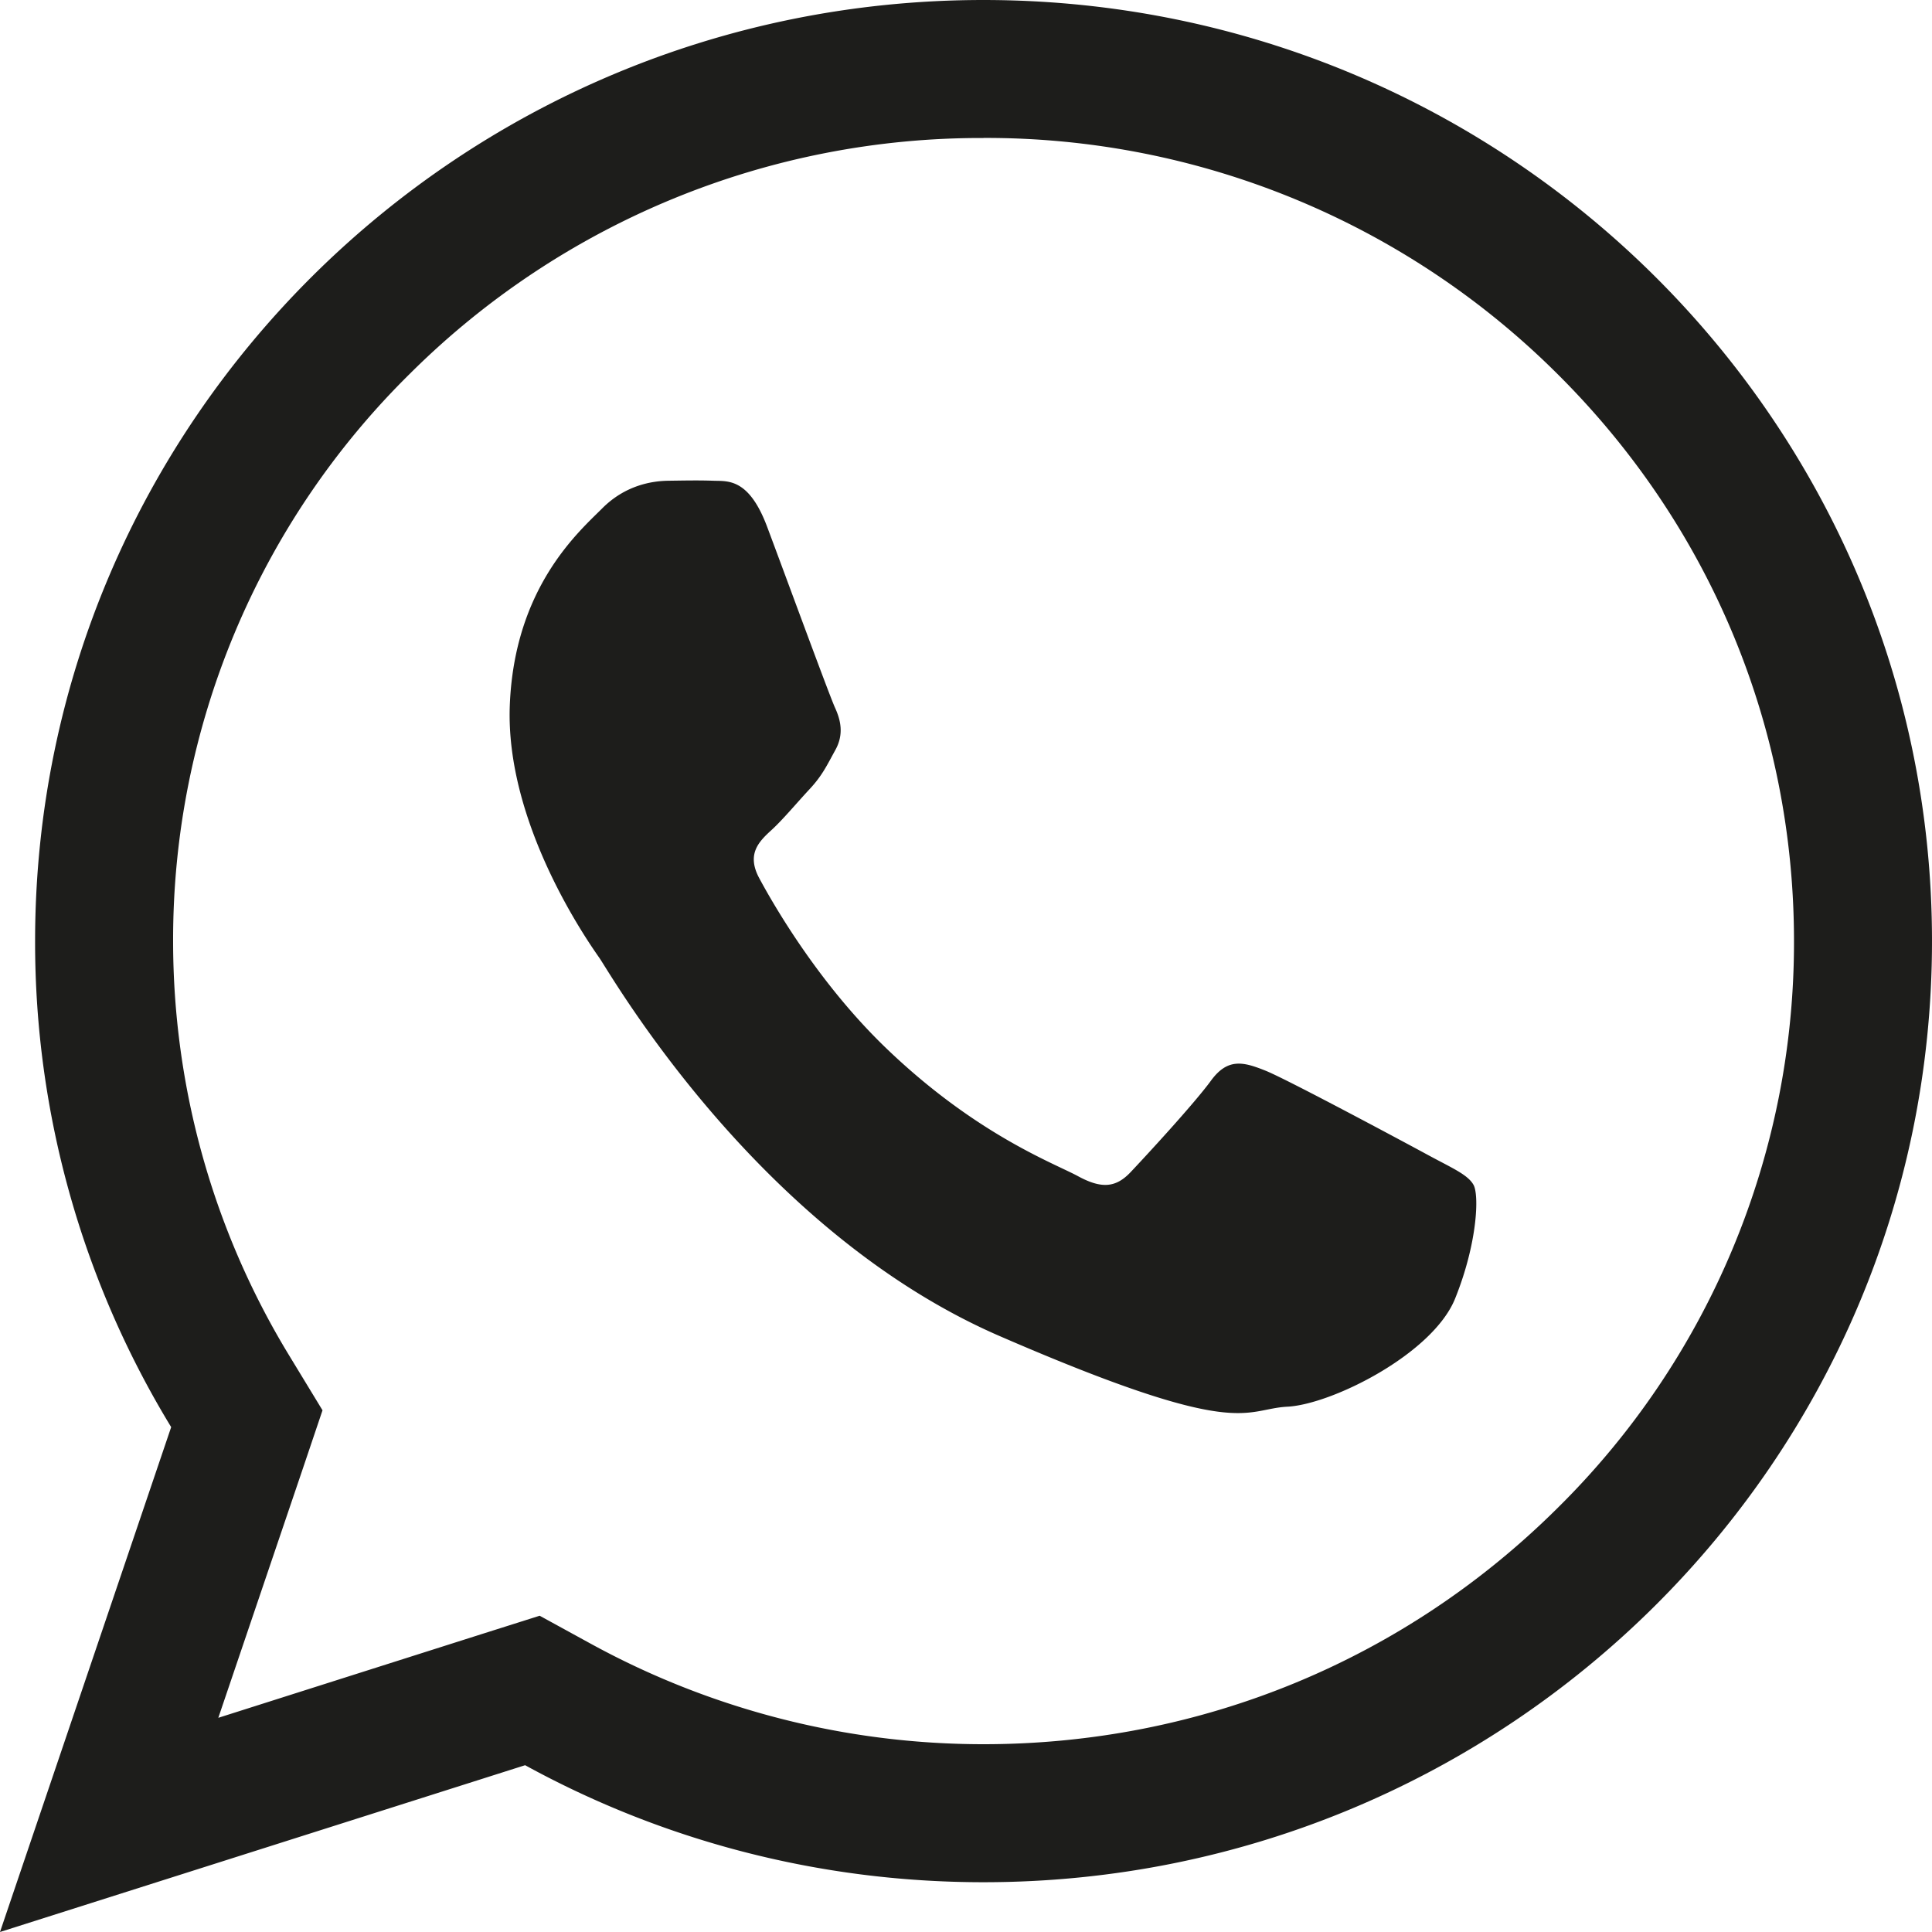
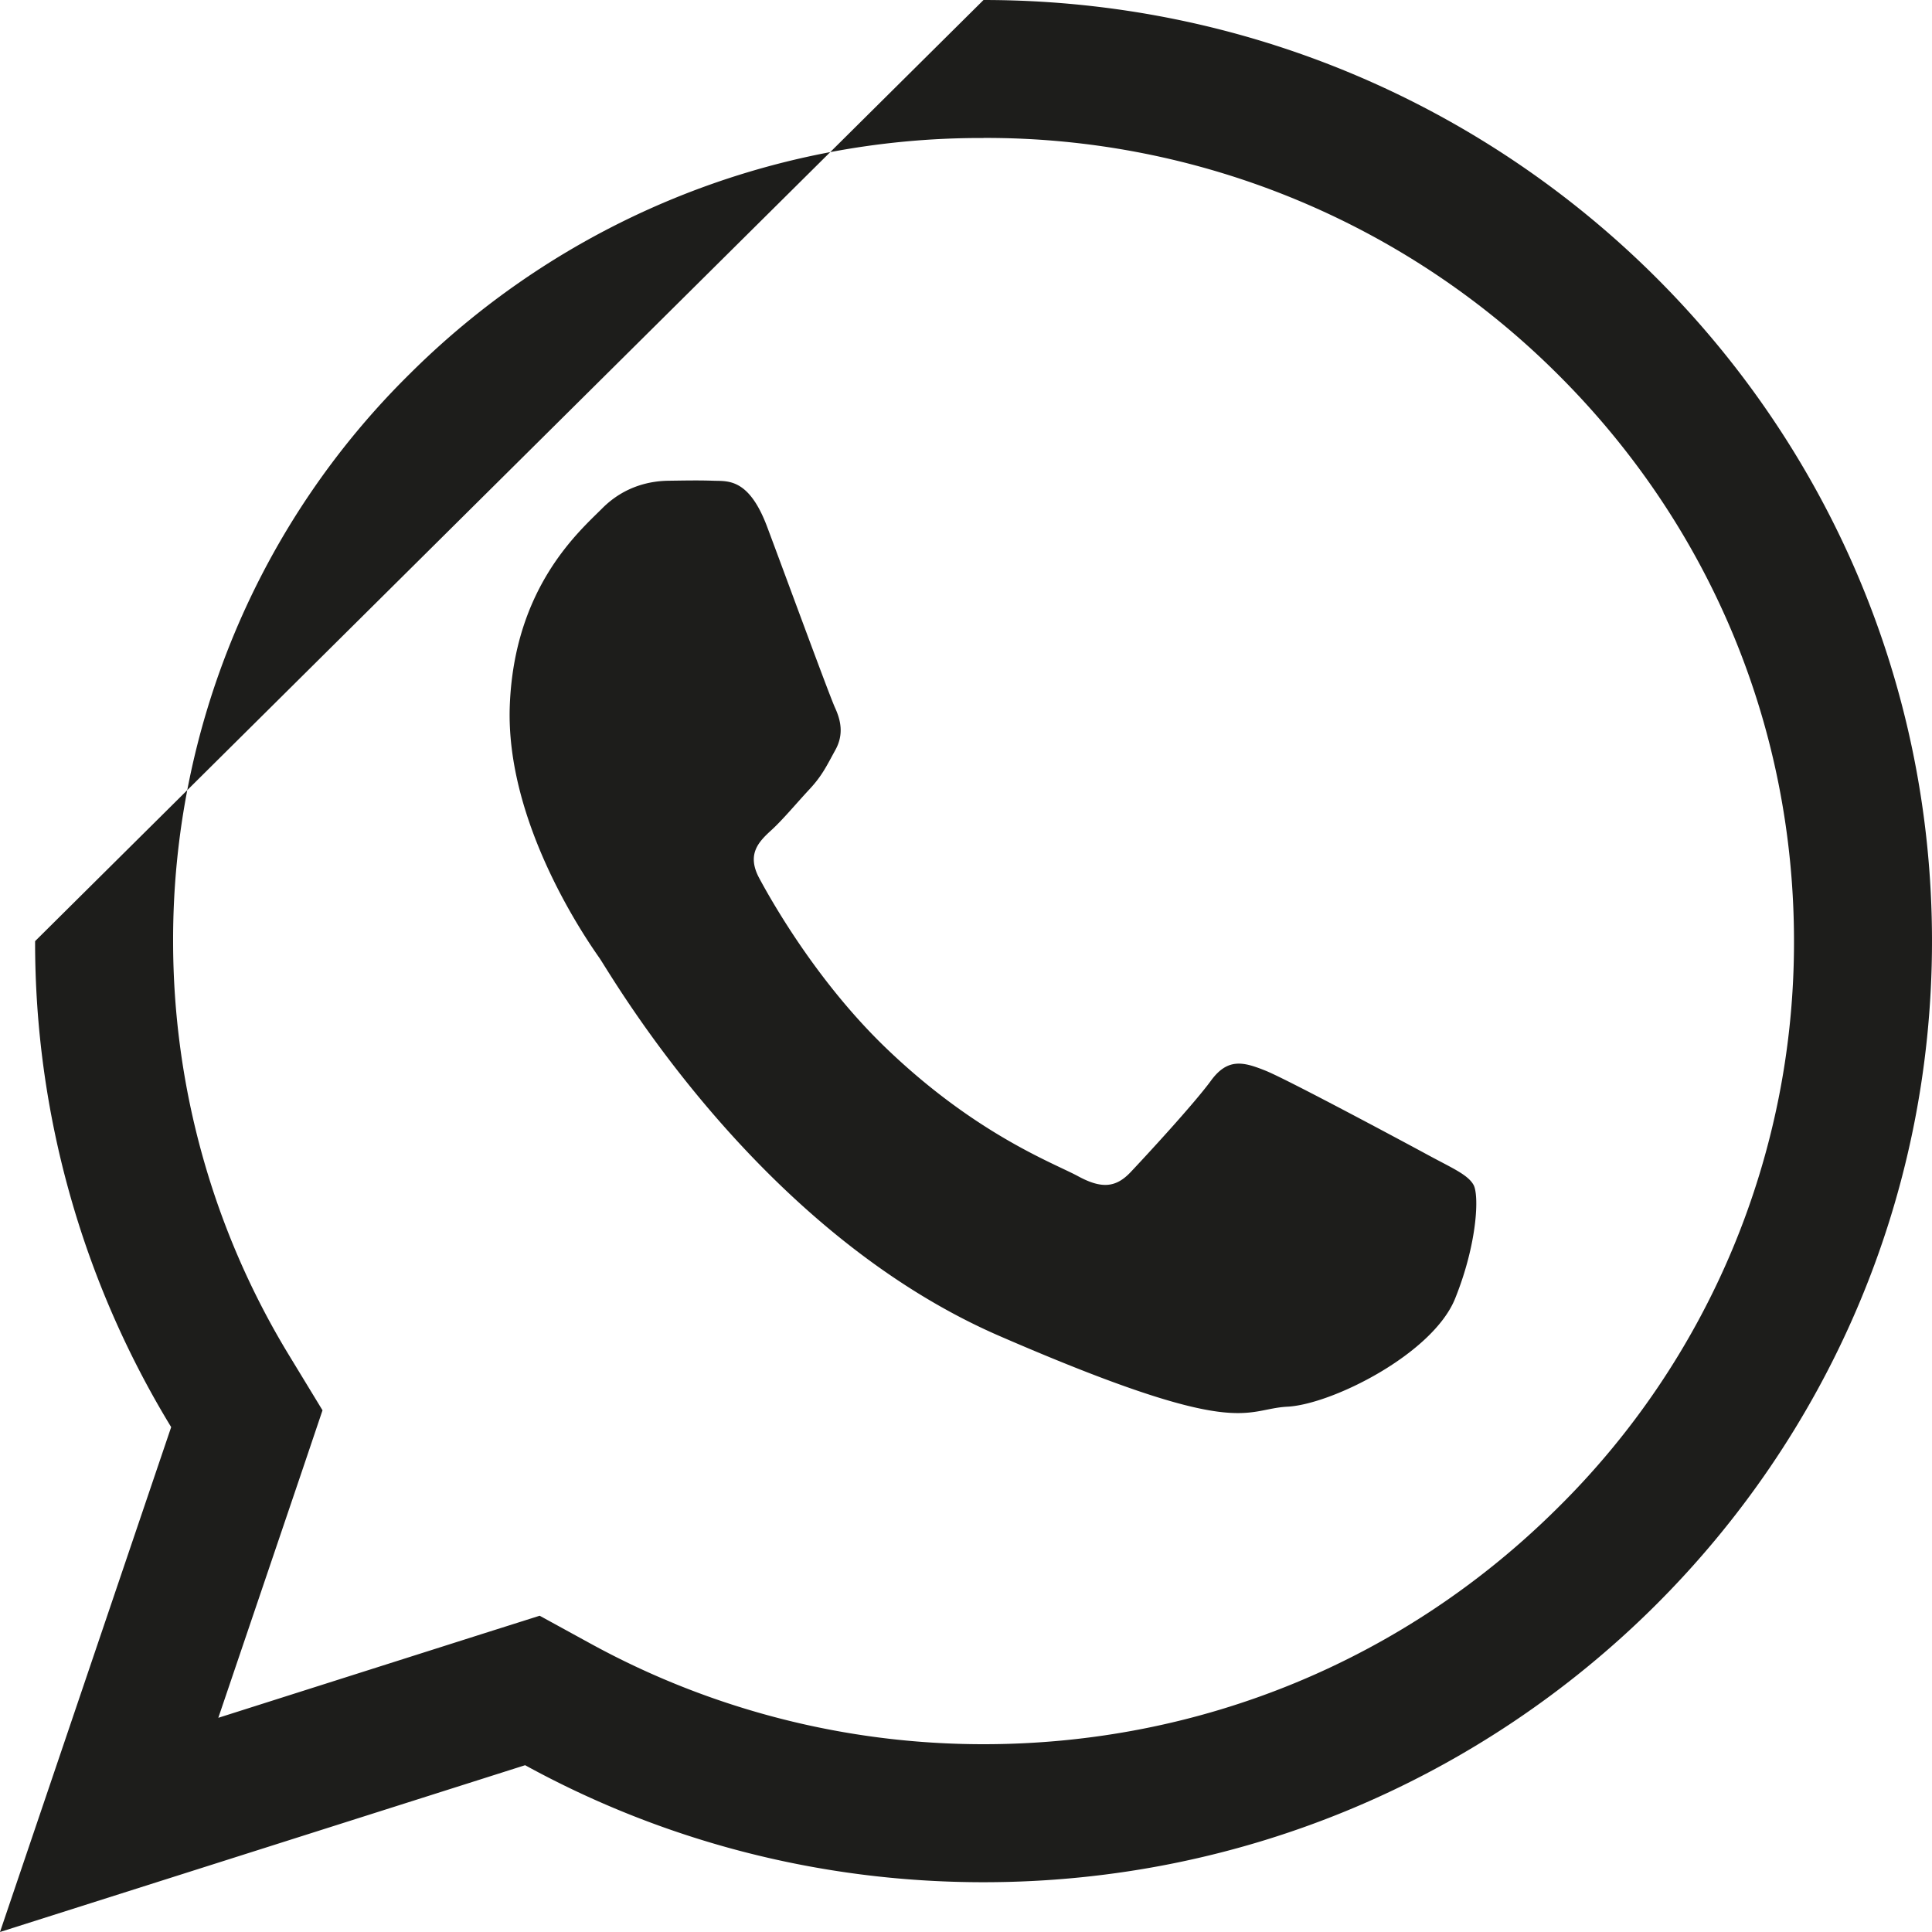
<svg xmlns="http://www.w3.org/2000/svg" height="30" viewBox="0 0 30 30" width="30">
-   <path d="m11.911 8.177c.285.759.968 2.622 1.055 2.812s.141.41.007.654c-.135.245-.204.398-.4.609-.196.21-.413.471-.588.632-.196.179-.4.374-.194.755.205.381.914 1.631 1.994 2.661 1.387 1.324 2.584 1.763 2.953 1.963.369.201.59.179.818-.062s.98-1.055 1.246-1.418c.264-.364.513-.292.853-.156.34.138 2.153 1.109 2.523 1.31.369.2.615.303.703.462.089.159.06.906-.286 1.765s-1.913 1.643-2.604 1.679-.71.535-4.476-1.1c-3.765-1.637-6.03-5.615-6.21-5.872-.178-.255-1.458-2.079-1.389-3.914.07-1.836 1.075-2.702 1.434-3.062.358-.36.769-.425 1.02-.43.296-.004.488-.008.708 0 .219.008.548-.046.833.712zm3.361-6.034a12.56 12.56 0 0 0 -8.904 3.657 12.334 12.334 0 0 0 -3.68 8.813c0 2.272.622 4.496 1.8 6.431l.52.855-.32.948-1.298 3.827 4.115-1.308.875-.277.805.441a12.688 12.688 0 0 0 6.087 1.554c3.365 0 6.527-1.3 8.905-3.659a12.334 12.334 0 0 0 3.68-8.812c0-3.328-1.307-6.458-3.68-8.813a12.56 12.56 0 0 0 -8.905-3.658zm0-2.143c8.134 0 14.728 6.542 14.728 14.614 0 8.07-6.594 14.613-14.728 14.613-2.582 0-5.008-.66-7.118-1.817l-8.154 2.59 2.658-7.84a14.463 14.463 0 0 1 -2.113-7.546c0-8.072 6.594-14.614 14.727-14.614z" fill="#1d1d1b" fill-rule="evenodd" />
+   <path d="m11.911 8.177c.285.759.968 2.622 1.055 2.812s.141.41.007.654c-.135.245-.204.398-.4.609-.196.21-.413.471-.588.632-.196.179-.4.374-.194.755.205.381.914 1.631 1.994 2.661 1.387 1.324 2.584 1.763 2.953 1.963.369.201.59.179.818-.062s.98-1.055 1.246-1.418c.264-.364.513-.292.853-.156.34.138 2.153 1.109 2.523 1.31.369.2.615.303.703.462.089.159.06.906-.286 1.765s-1.913 1.643-2.604 1.679-.71.535-4.476-1.1c-3.765-1.637-6.03-5.615-6.21-5.872-.178-.255-1.458-2.079-1.389-3.914.07-1.836 1.075-2.702 1.434-3.062.358-.36.769-.425 1.02-.43.296-.004.488-.008.708 0 .219.008.548-.046.833.712zm3.361-6.034a12.56 12.56 0 0 0 -8.904 3.657 12.334 12.334 0 0 0 -3.68 8.813c0 2.272.622 4.496 1.8 6.431l.52.855-.32.948-1.298 3.827 4.115-1.308.875-.277.805.441a12.688 12.688 0 0 0 6.087 1.554c3.365 0 6.527-1.3 8.905-3.659a12.334 12.334 0 0 0 3.68-8.812c0-3.328-1.307-6.458-3.68-8.813a12.56 12.56 0 0 0 -8.905-3.658zm0-2.143c8.134 0 14.728 6.542 14.728 14.614 0 8.07-6.594 14.613-14.728 14.613-2.582 0-5.008-.66-7.118-1.817l-8.154 2.59 2.658-7.84a14.463 14.463 0 0 1 -2.113-7.546z" fill="#1d1d1b" fill-rule="evenodd" />
</svg>